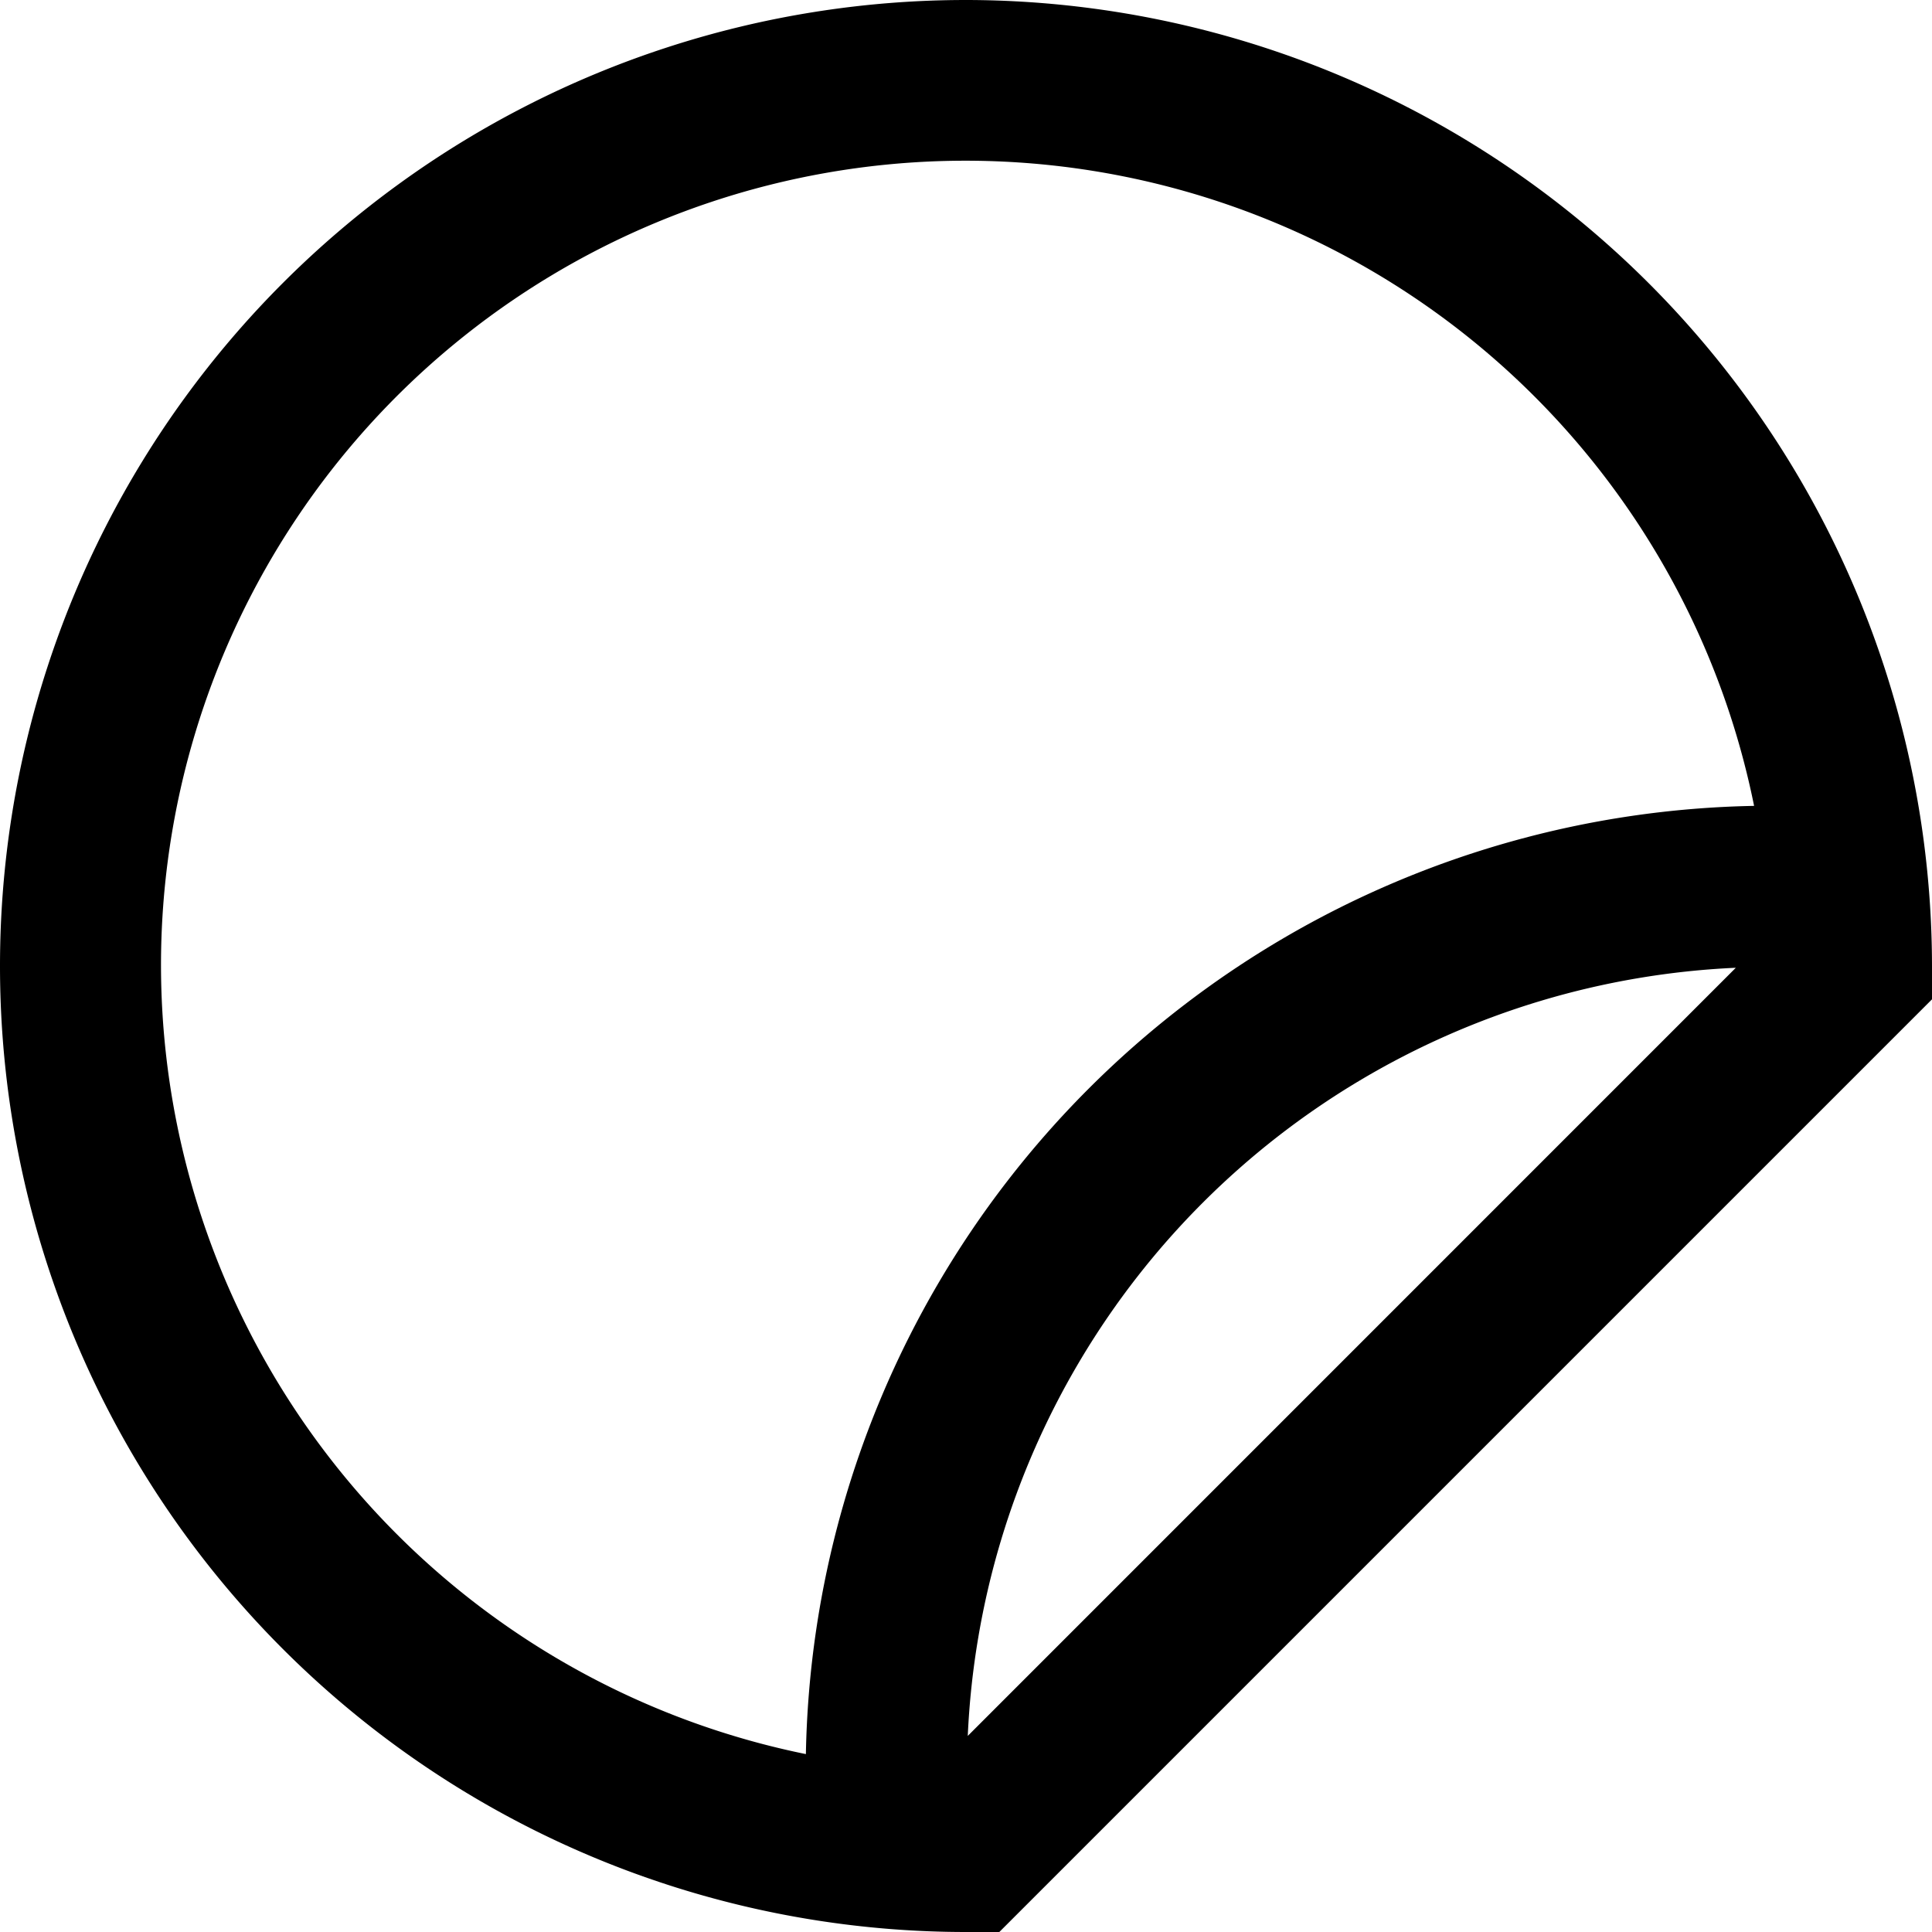
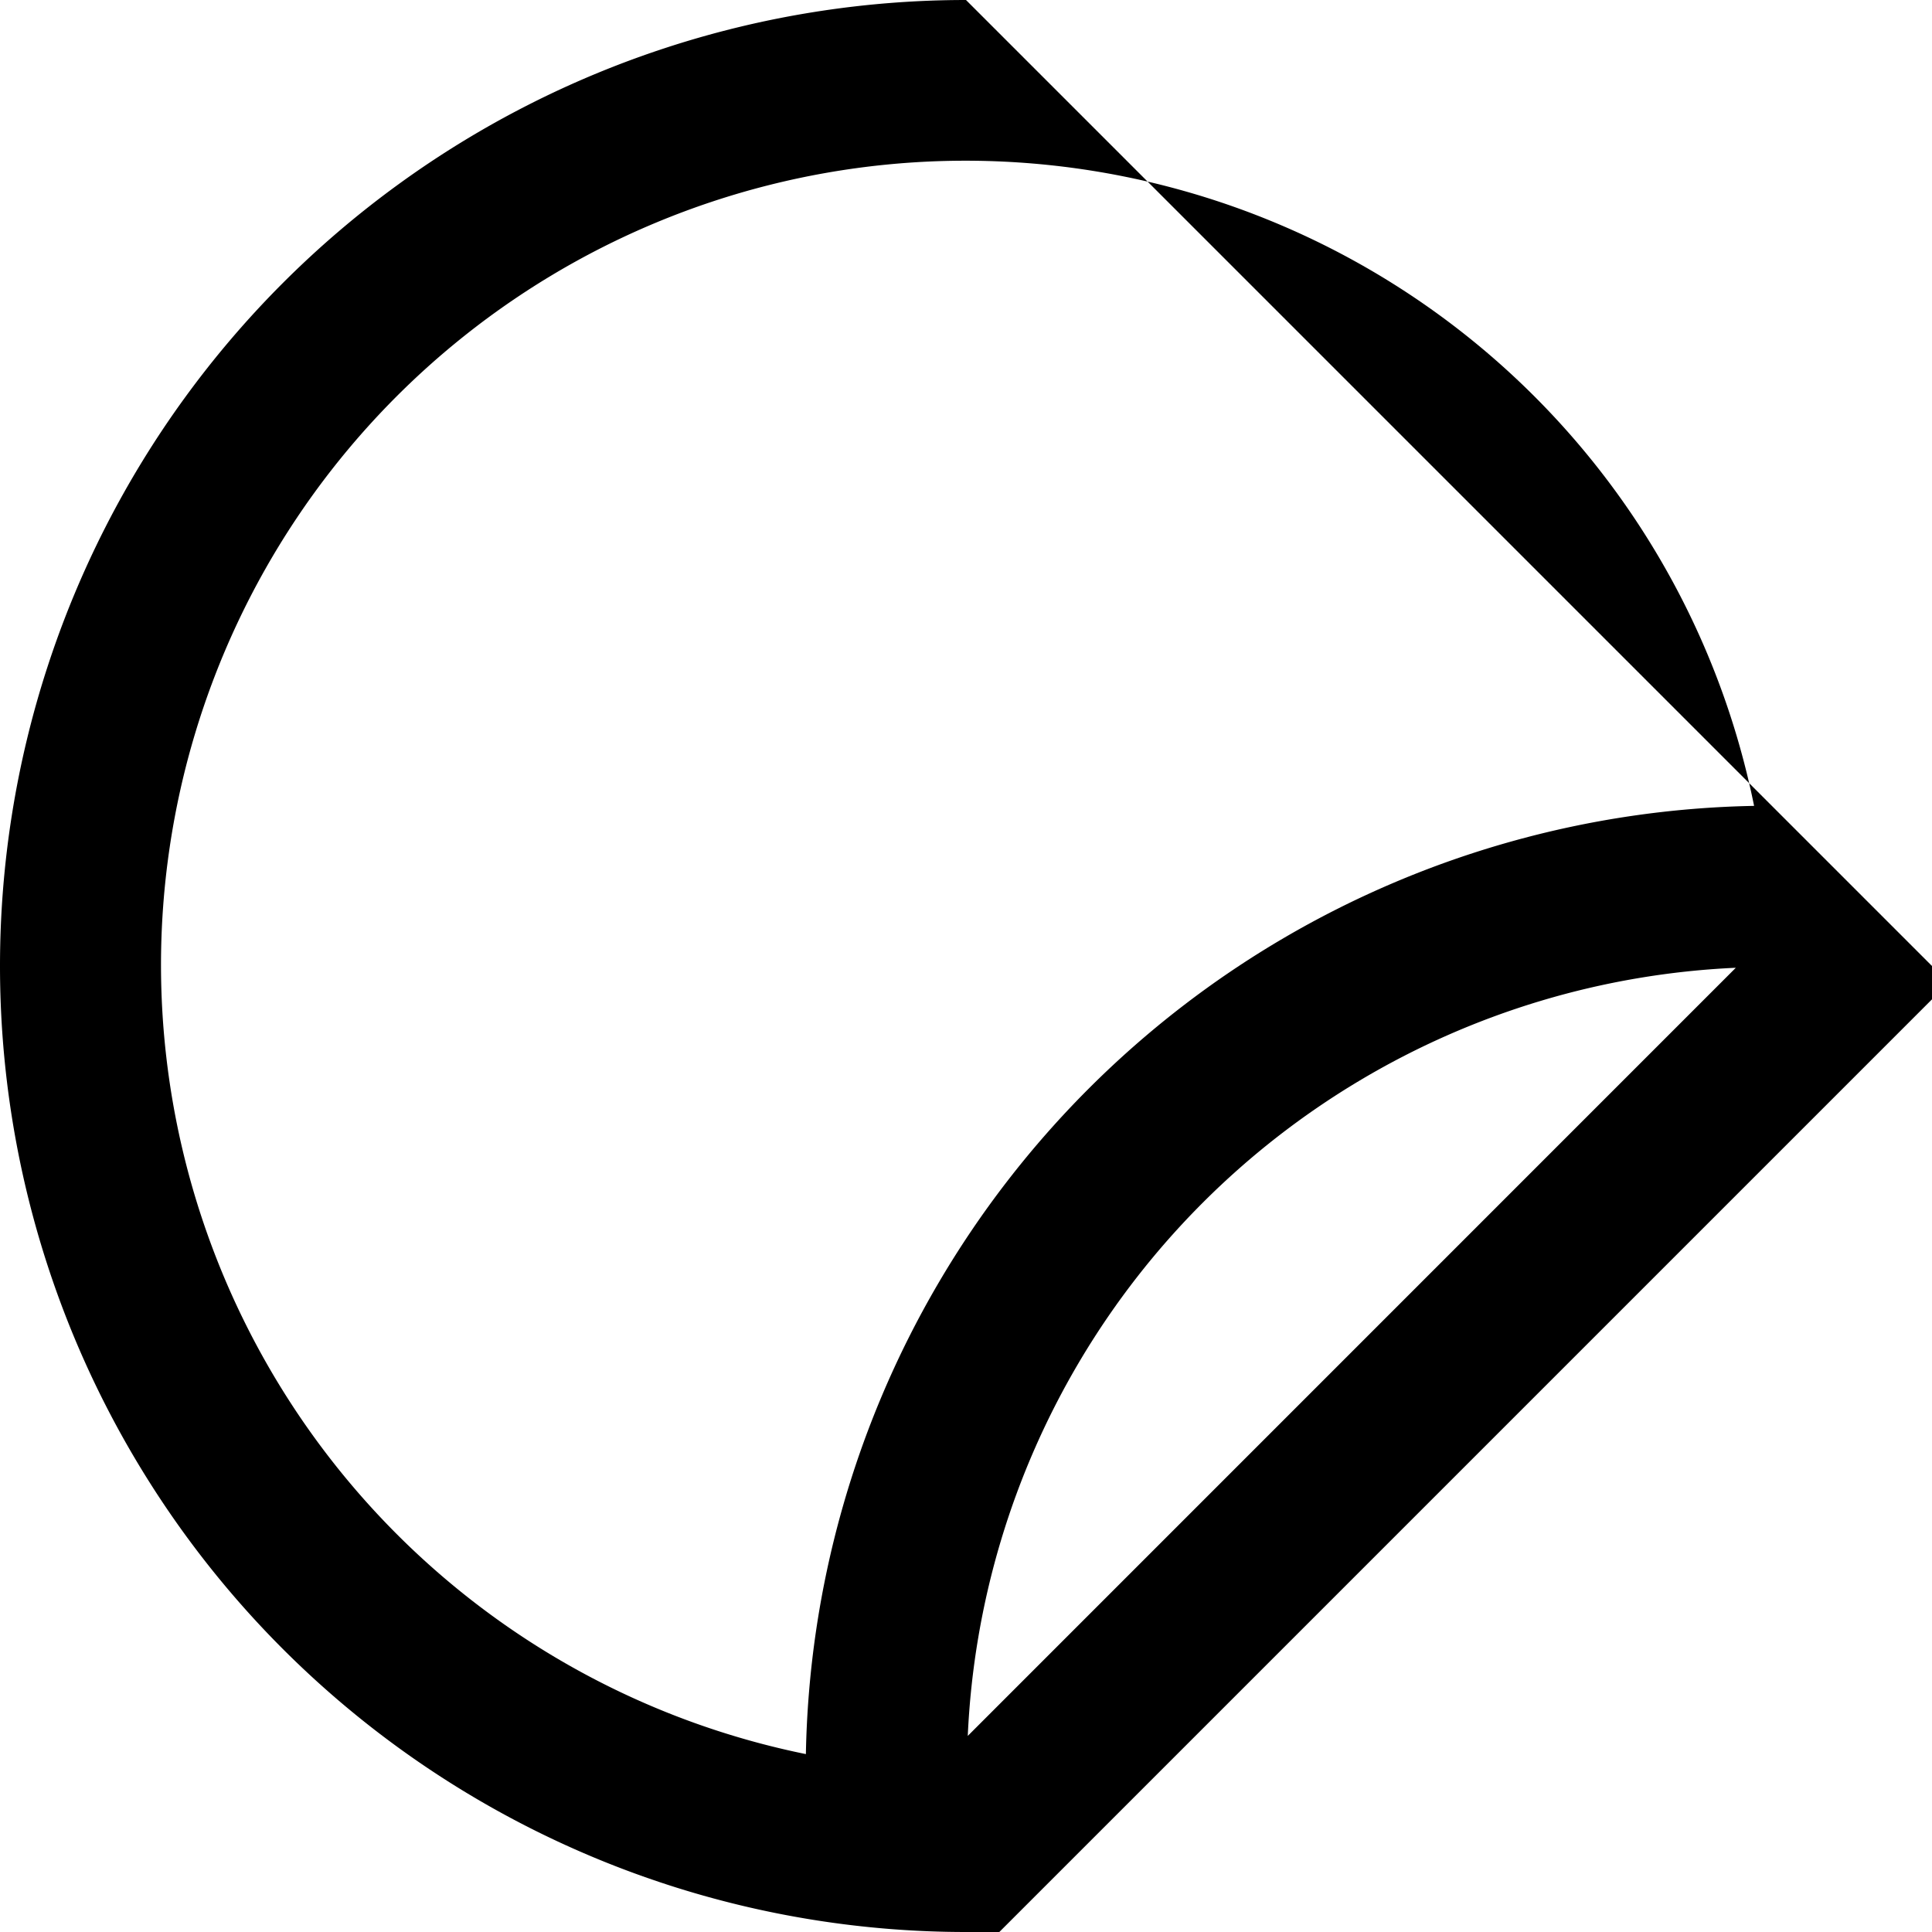
<svg xmlns="http://www.w3.org/2000/svg" id="Layer_1" height="512" viewBox="0 0 24 24" width="512" data-name="Layer 1">
-   <path d="m12 0a12 12 0 0 0 0 24h.414l11.586-11.586v-.414a12.013 12.013 0 0 0 -12-12zm-10 12a9.994 9.994 0 0 1 19.79-1.989 12 12 0 0 0 -11.779 11.779 10.008 10.008 0 0 1 -8.011-9.79zm10.022 9.564a10 10 0 0 1 9.541-9.542z" />
+   <path d="m12 0a12 12 0 0 0 0 24h.414l11.586-11.586v-.414zm-10 12a9.994 9.994 0 0 1 19.79-1.989 12 12 0 0 0 -11.779 11.779 10.008 10.008 0 0 1 -8.011-9.79zm10.022 9.564a10 10 0 0 1 9.541-9.542z" />
</svg>